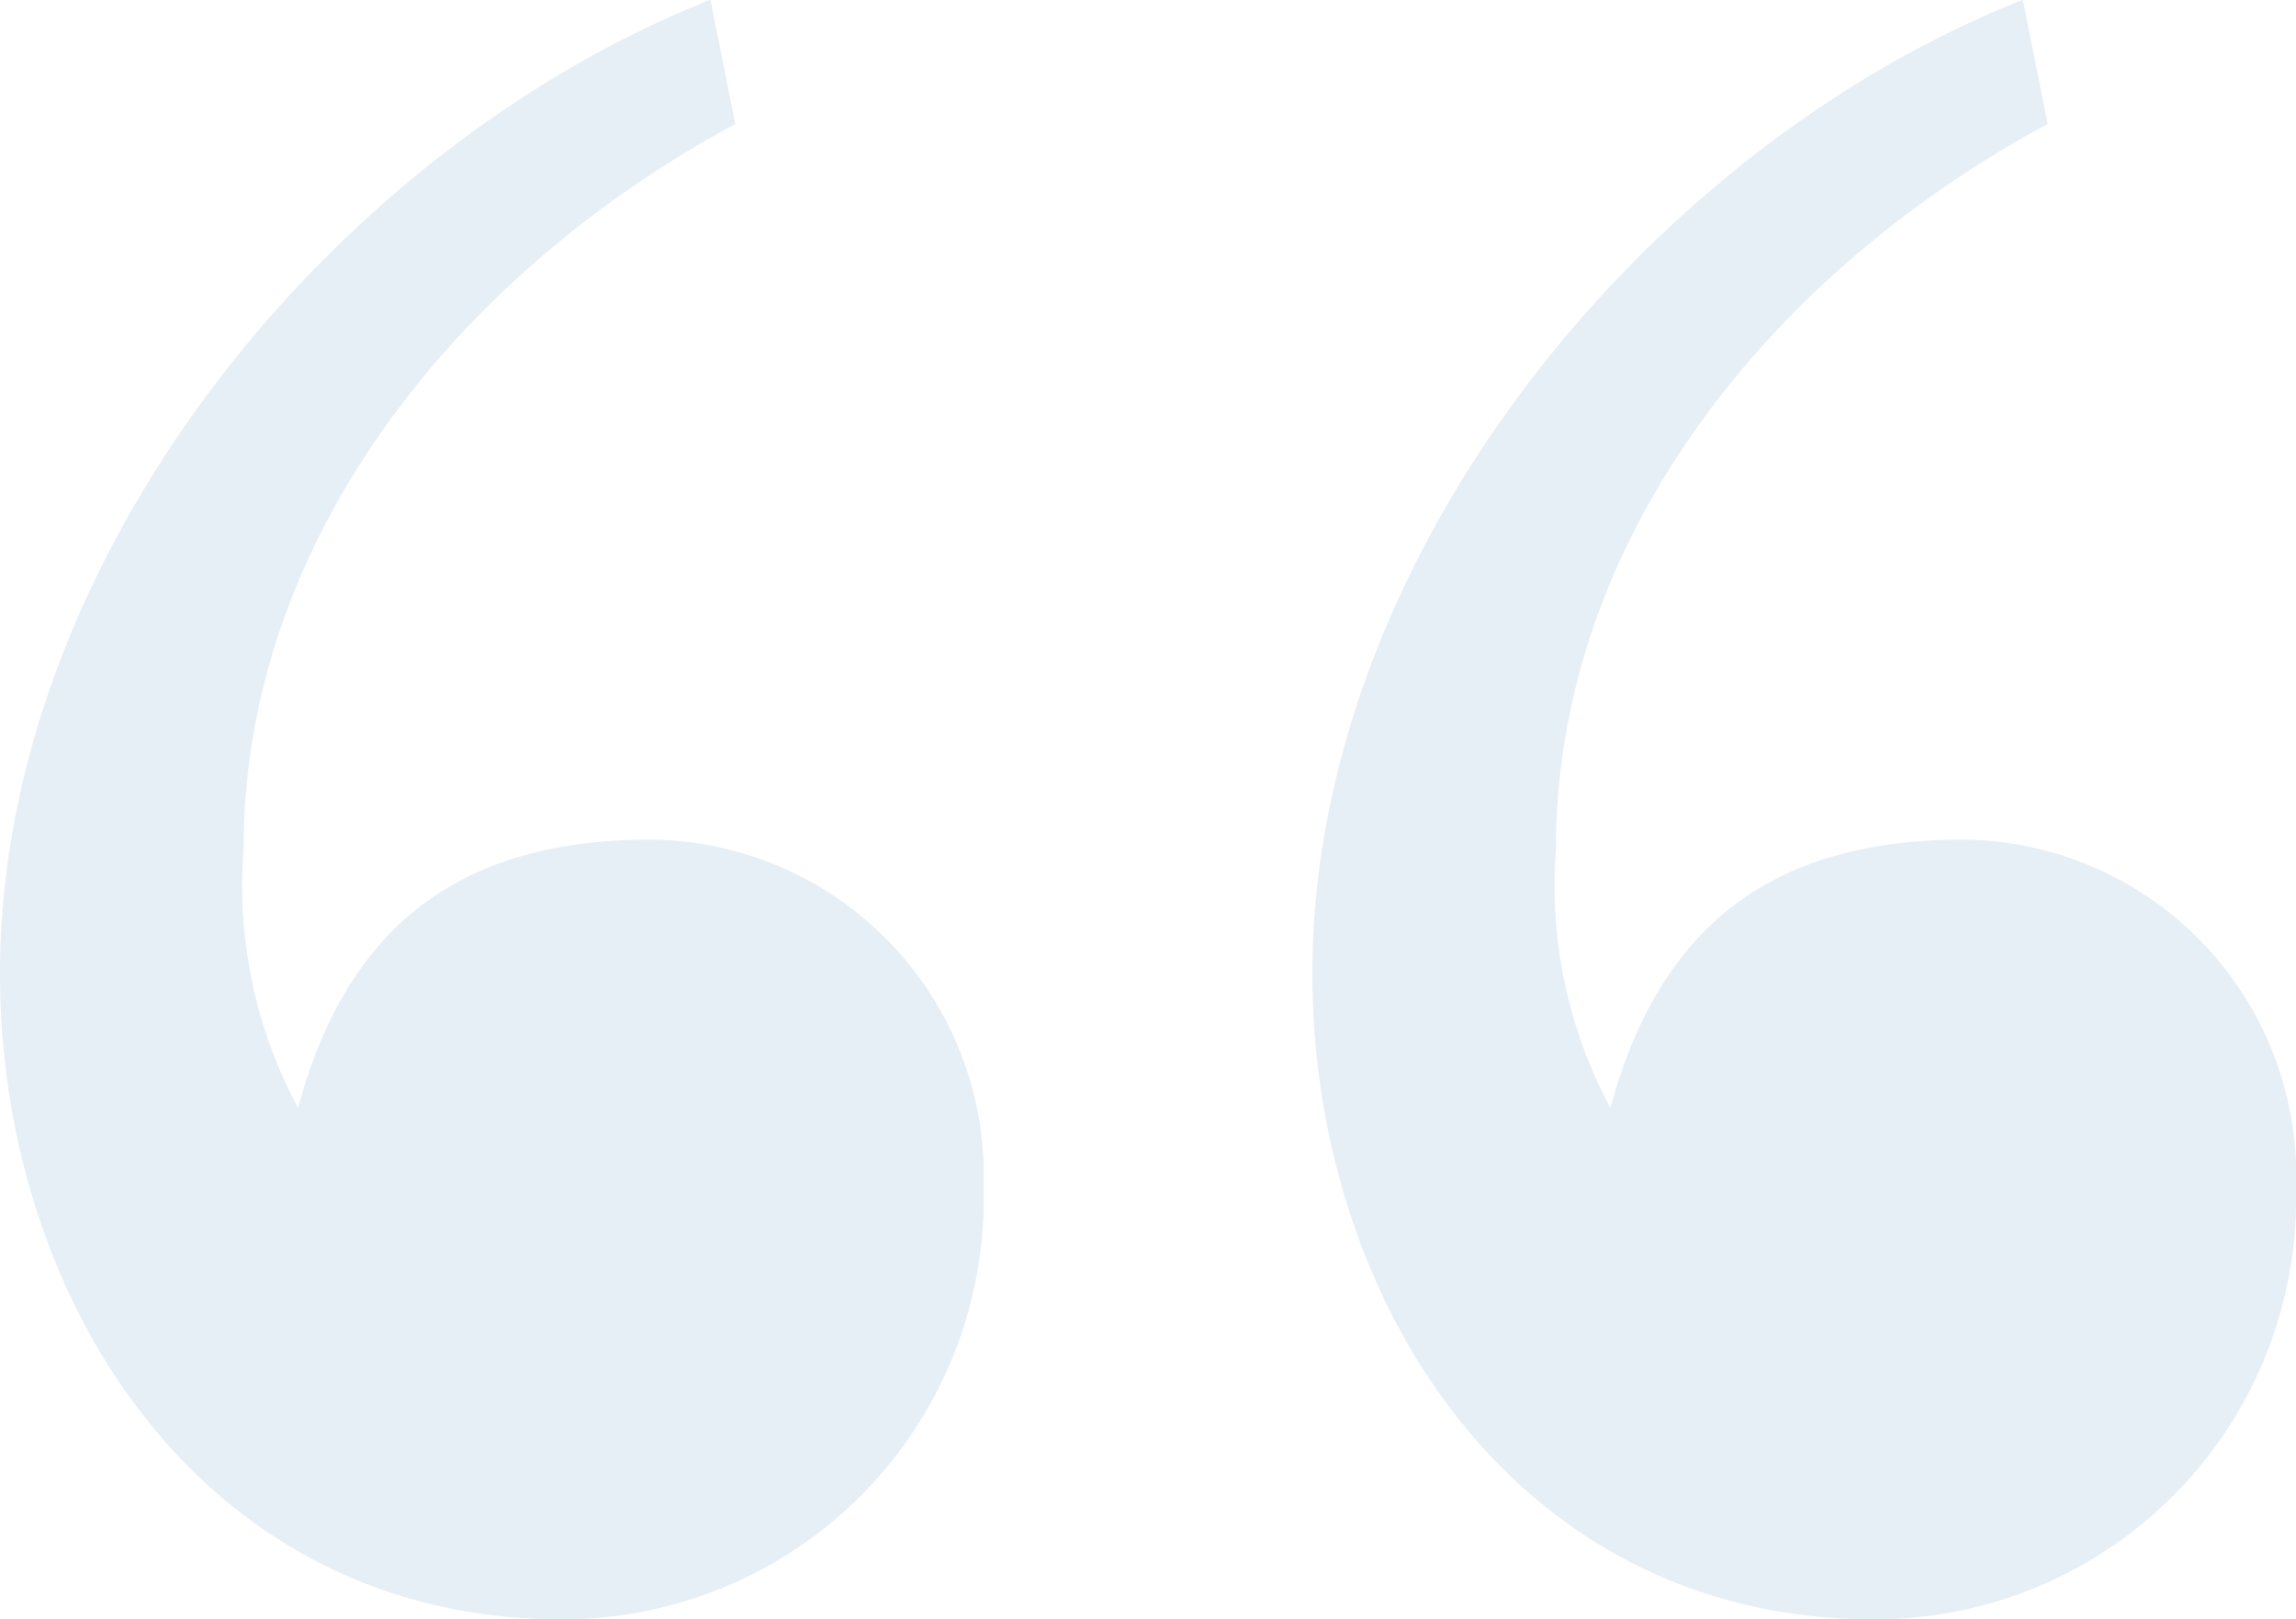
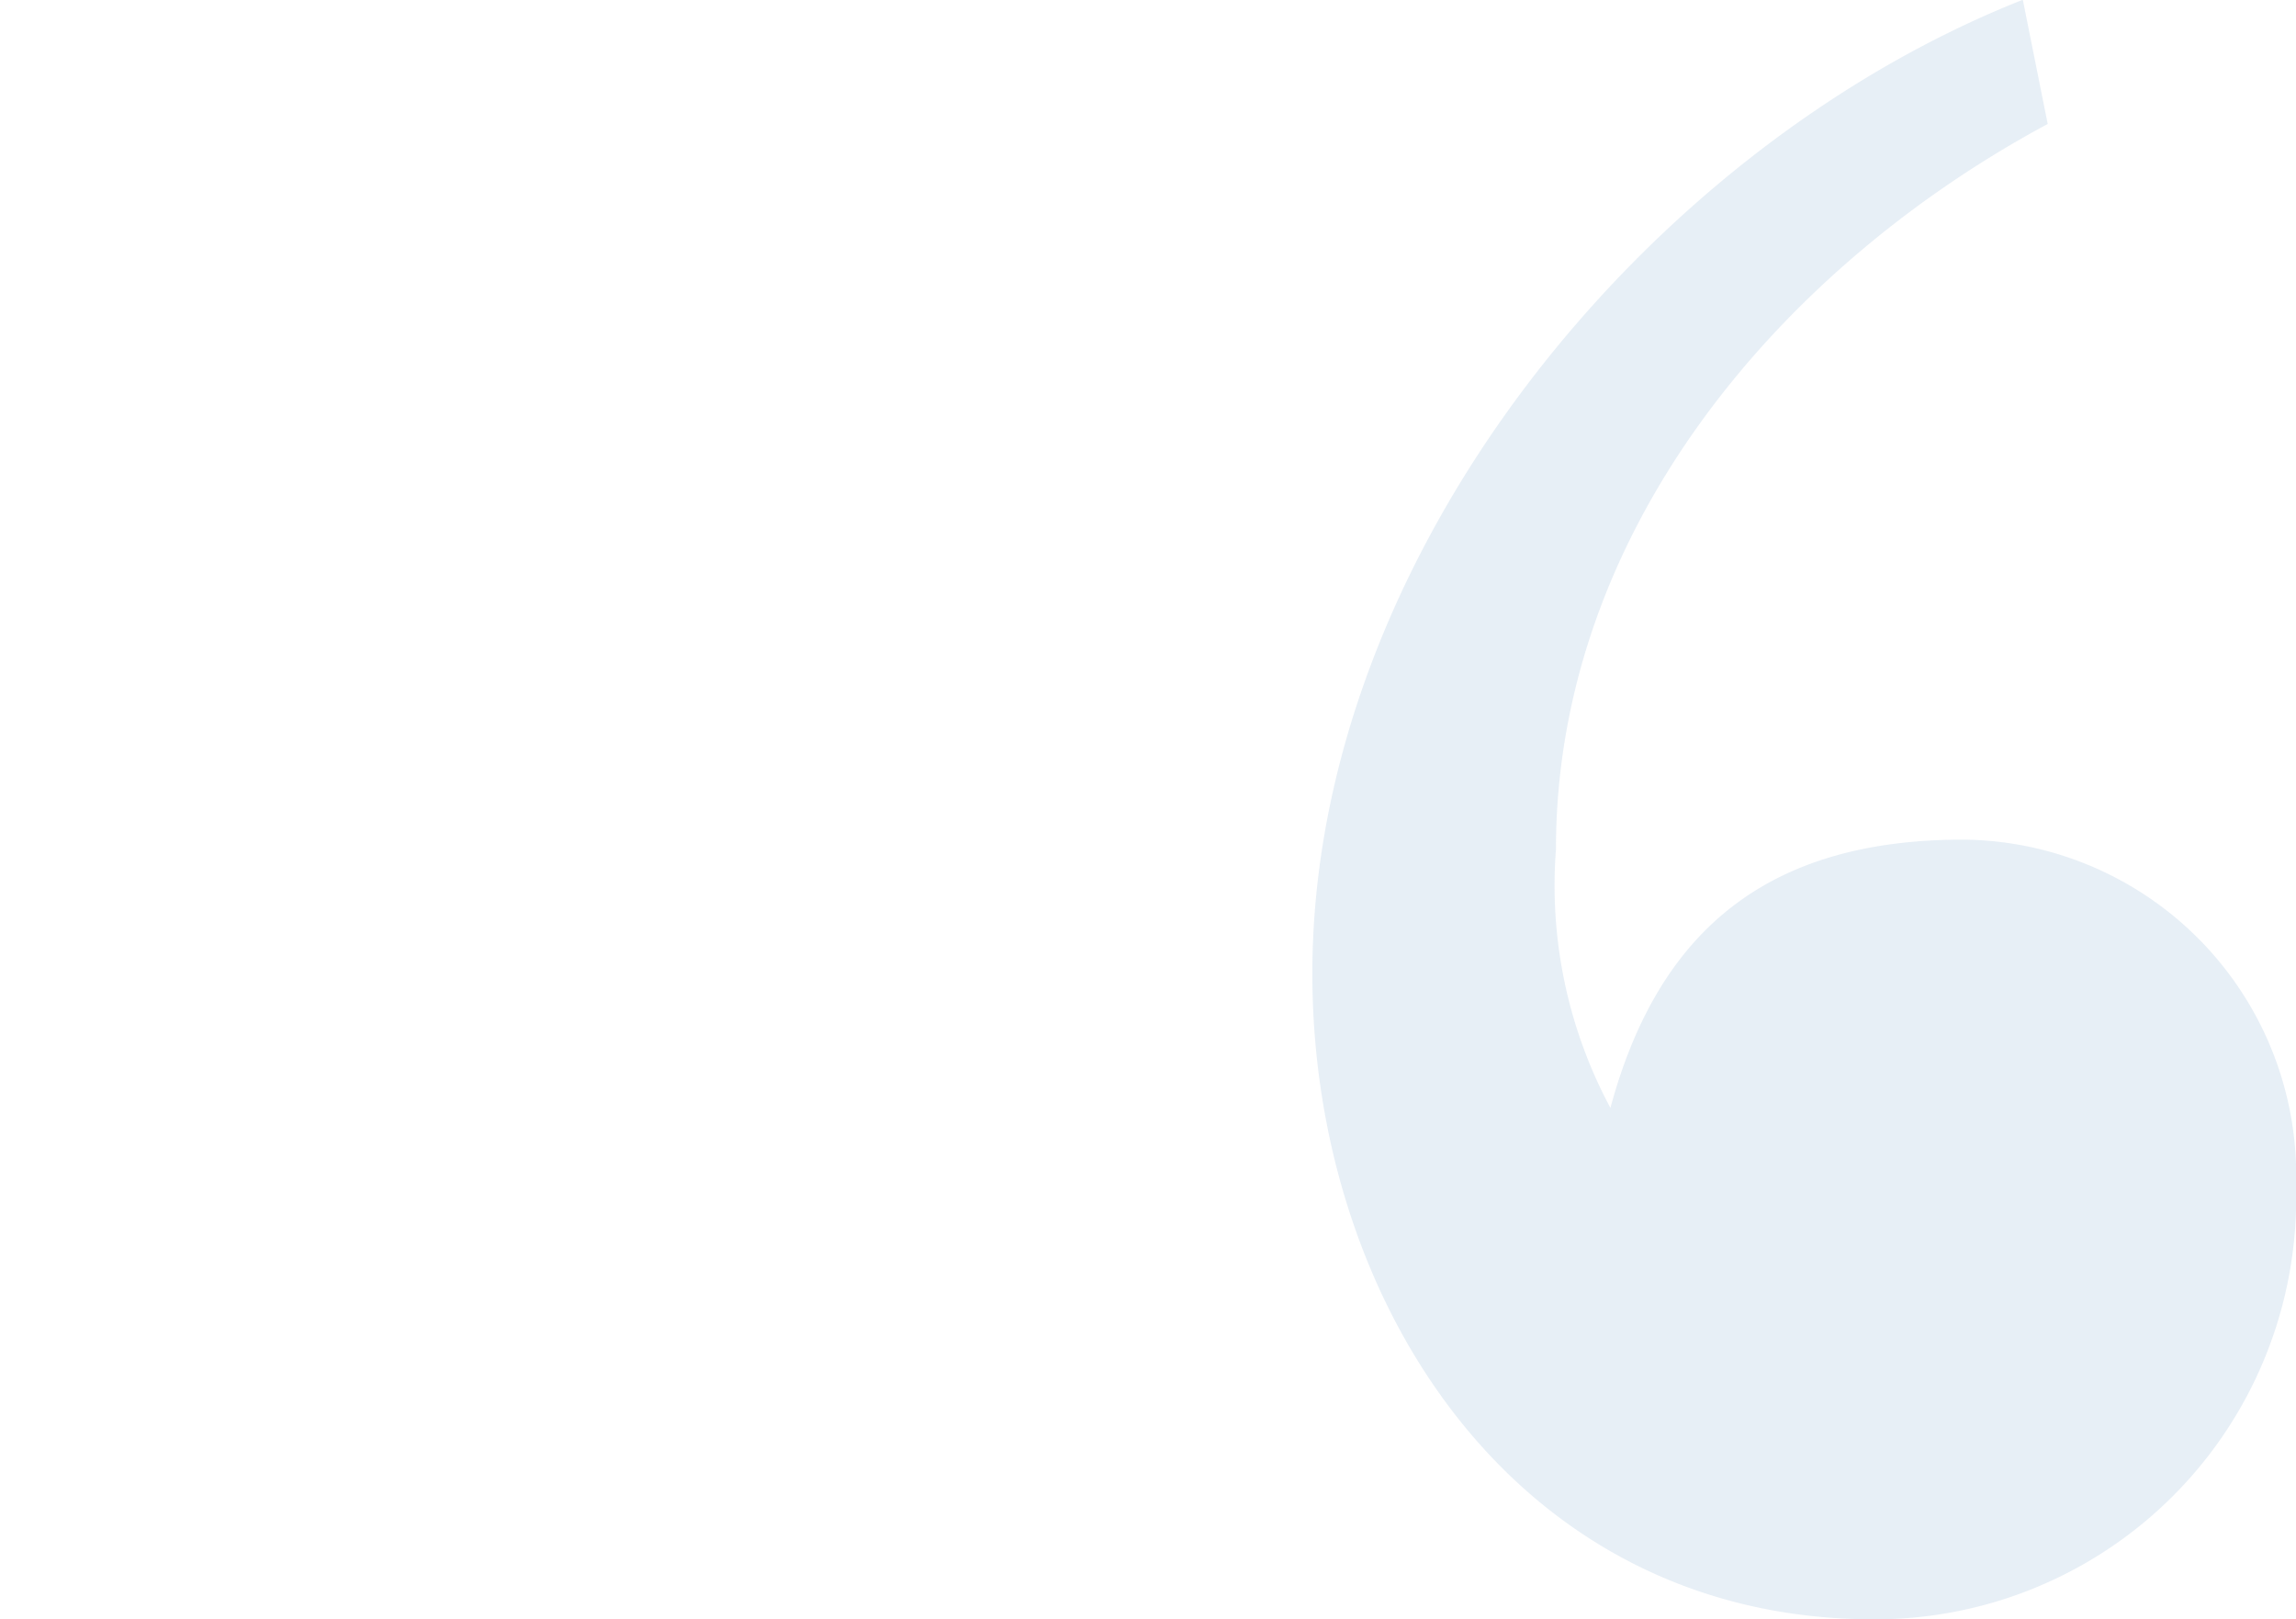
<svg xmlns="http://www.w3.org/2000/svg" width="50" height="35.268" viewBox="0 0 50 35.268">
  <g id="Groupe_4799" data-name="Groupe 4799" transform="translate(460 4343.134) rotate(180)" opacity="0.7">
-     <path id="Tracé_3144" data-name="Tracé 3144" d="M84.571,1.9a9.165,9.165,0,0,0-9.192,9.408,7.317,7.317,0,0,0,7.247,7.573c4.112,0,6.6-1.836,7.683-5.843a10.249,10.249,0,0,1,1.186,5.629c0,6.923-4.867,12.66-10.709,15.8l.542,2.705C89.55,33.922,96.8,25.05,96.8,15.961,96.8,8.82,92.366,1.9,84.571,1.9" transform="translate(363.201 4305.967)" fill="#dde8f2" />
    <path id="Tracé_3145" data-name="Tracé 3145" d="M84.571,1.9a9.165,9.165,0,0,0-9.192,9.408,7.317,7.317,0,0,0,7.247,7.573c4.112,0,6.6-1.836,7.683-5.843a10.249,10.249,0,0,1,1.186,5.629c0,6.923-4.867,12.66-10.709,15.8l.542,2.705C89.55,33.922,96.8,25.05,96.8,15.961,96.8,8.82,92.366,1.9,84.571,1.9" transform="translate(334.621 4305.967)" fill="#dde8f2" />
  </g>
</svg>